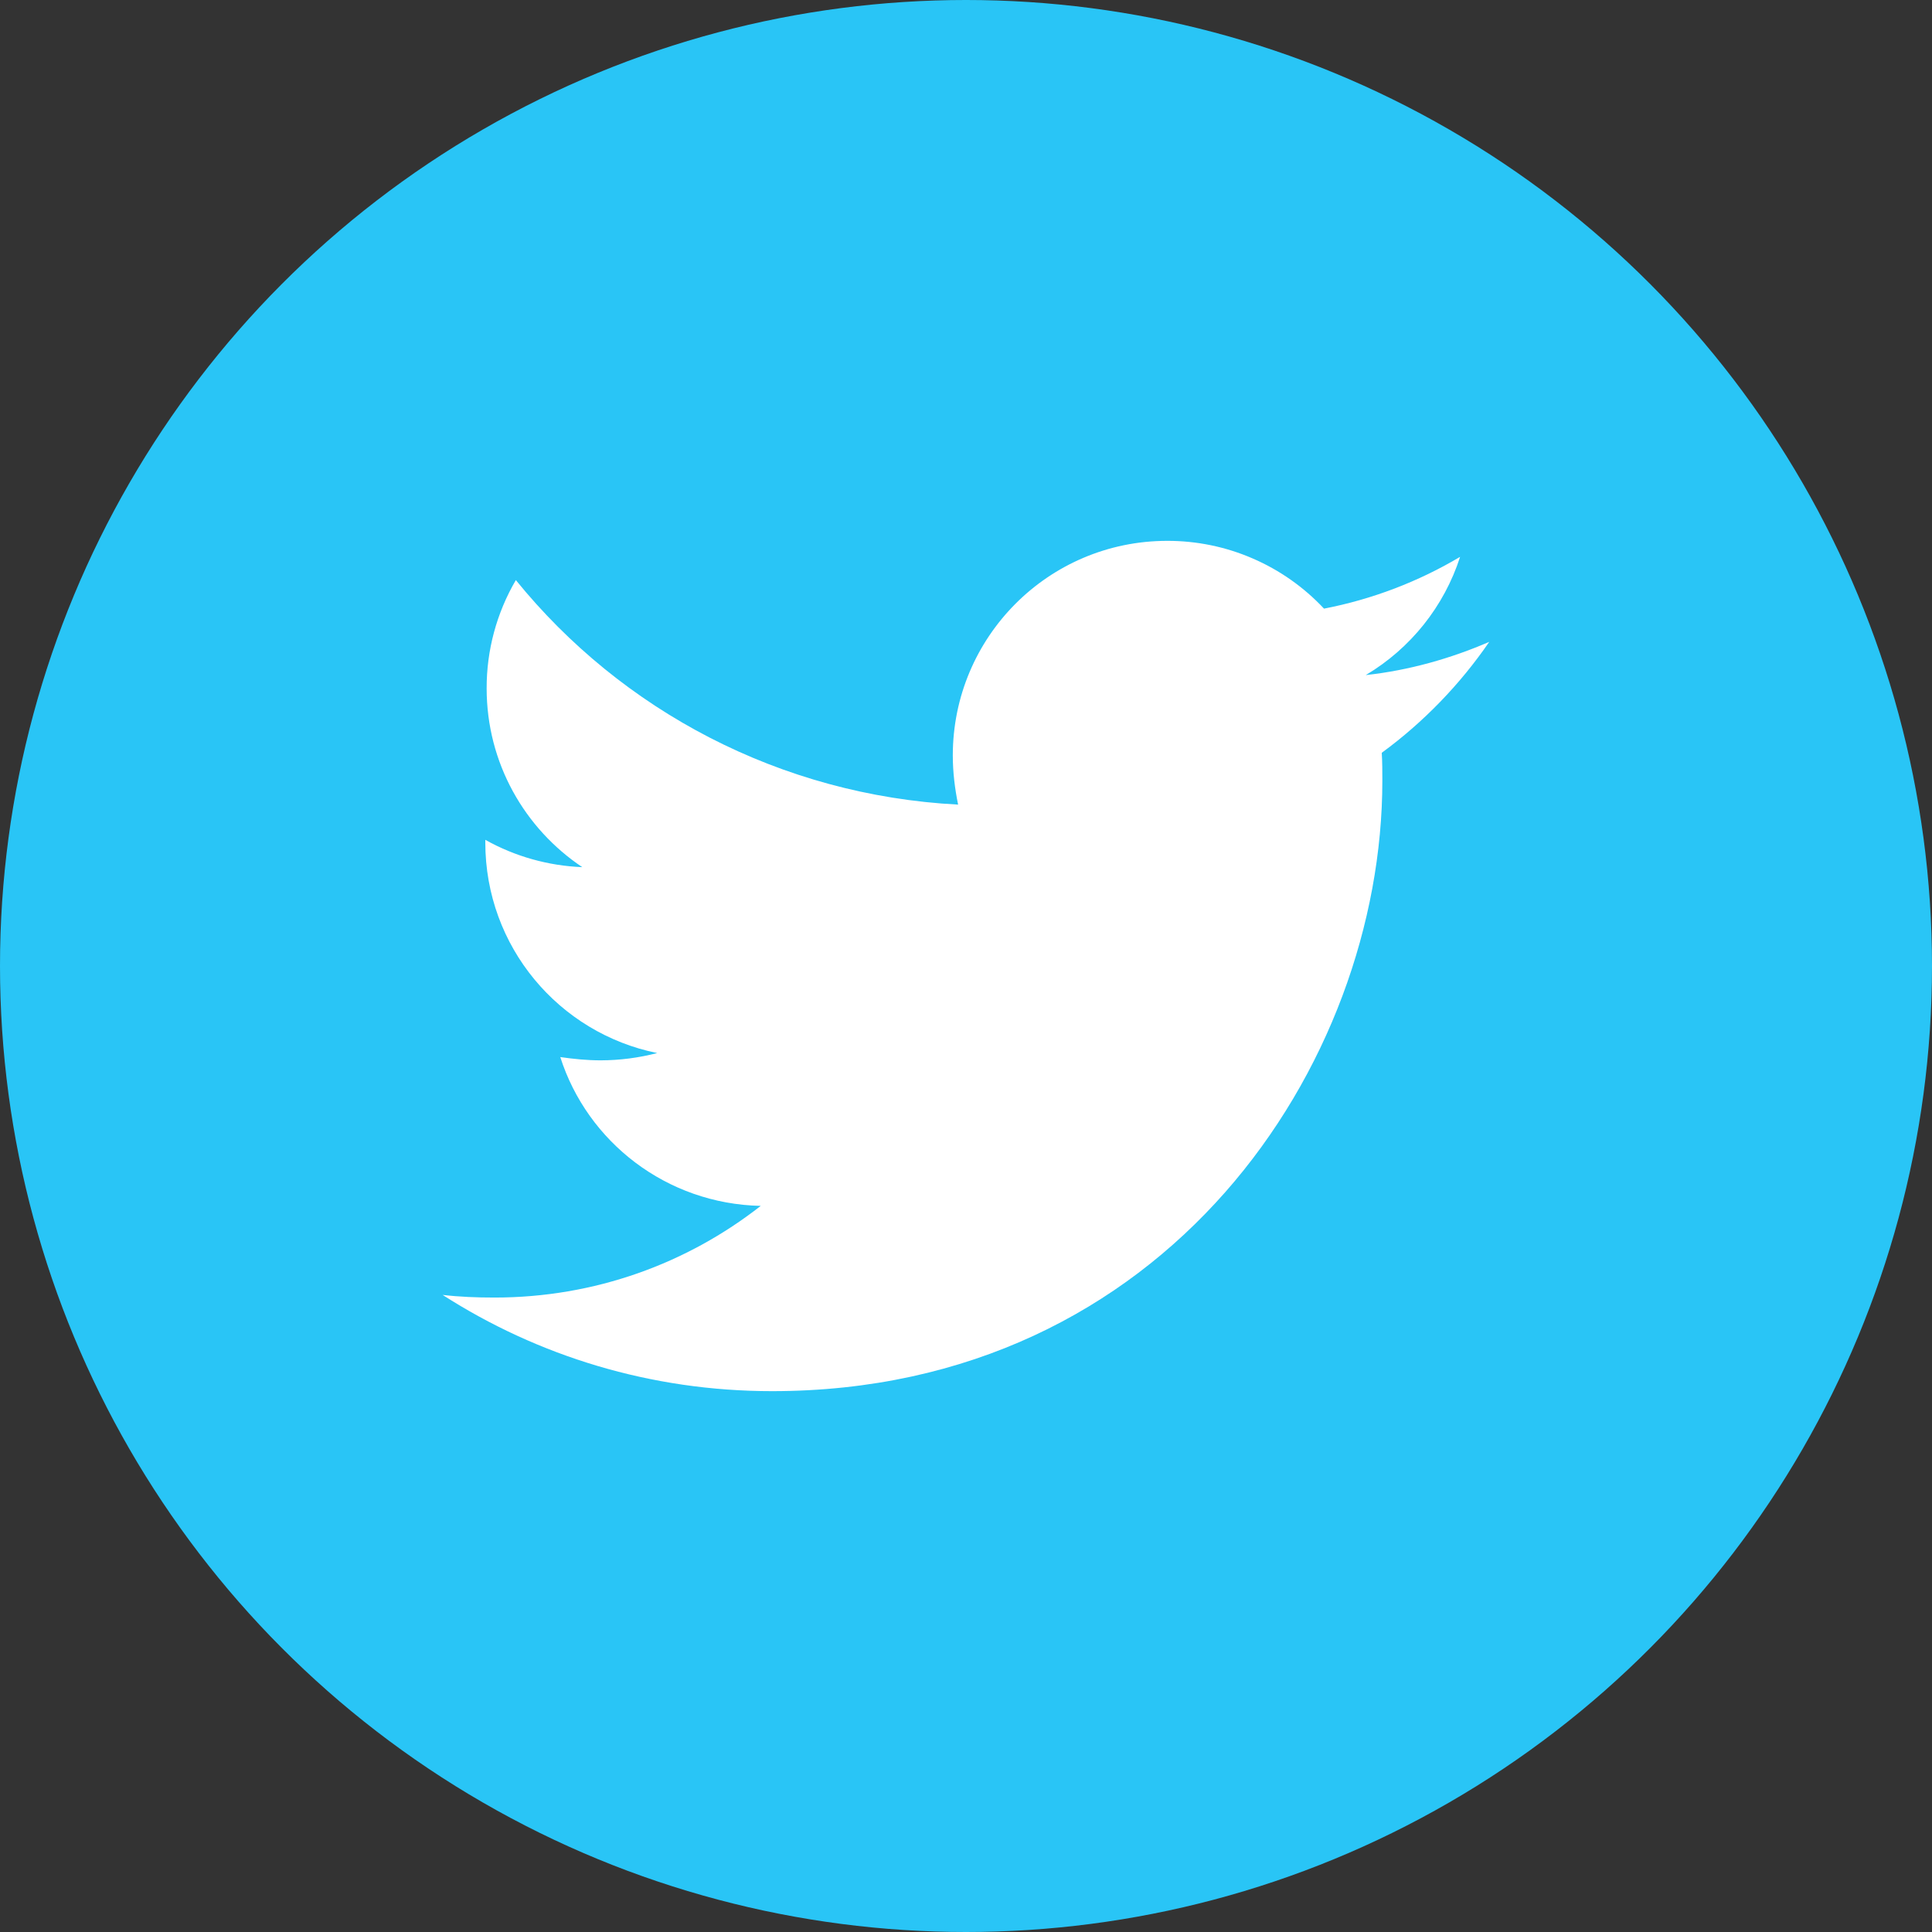
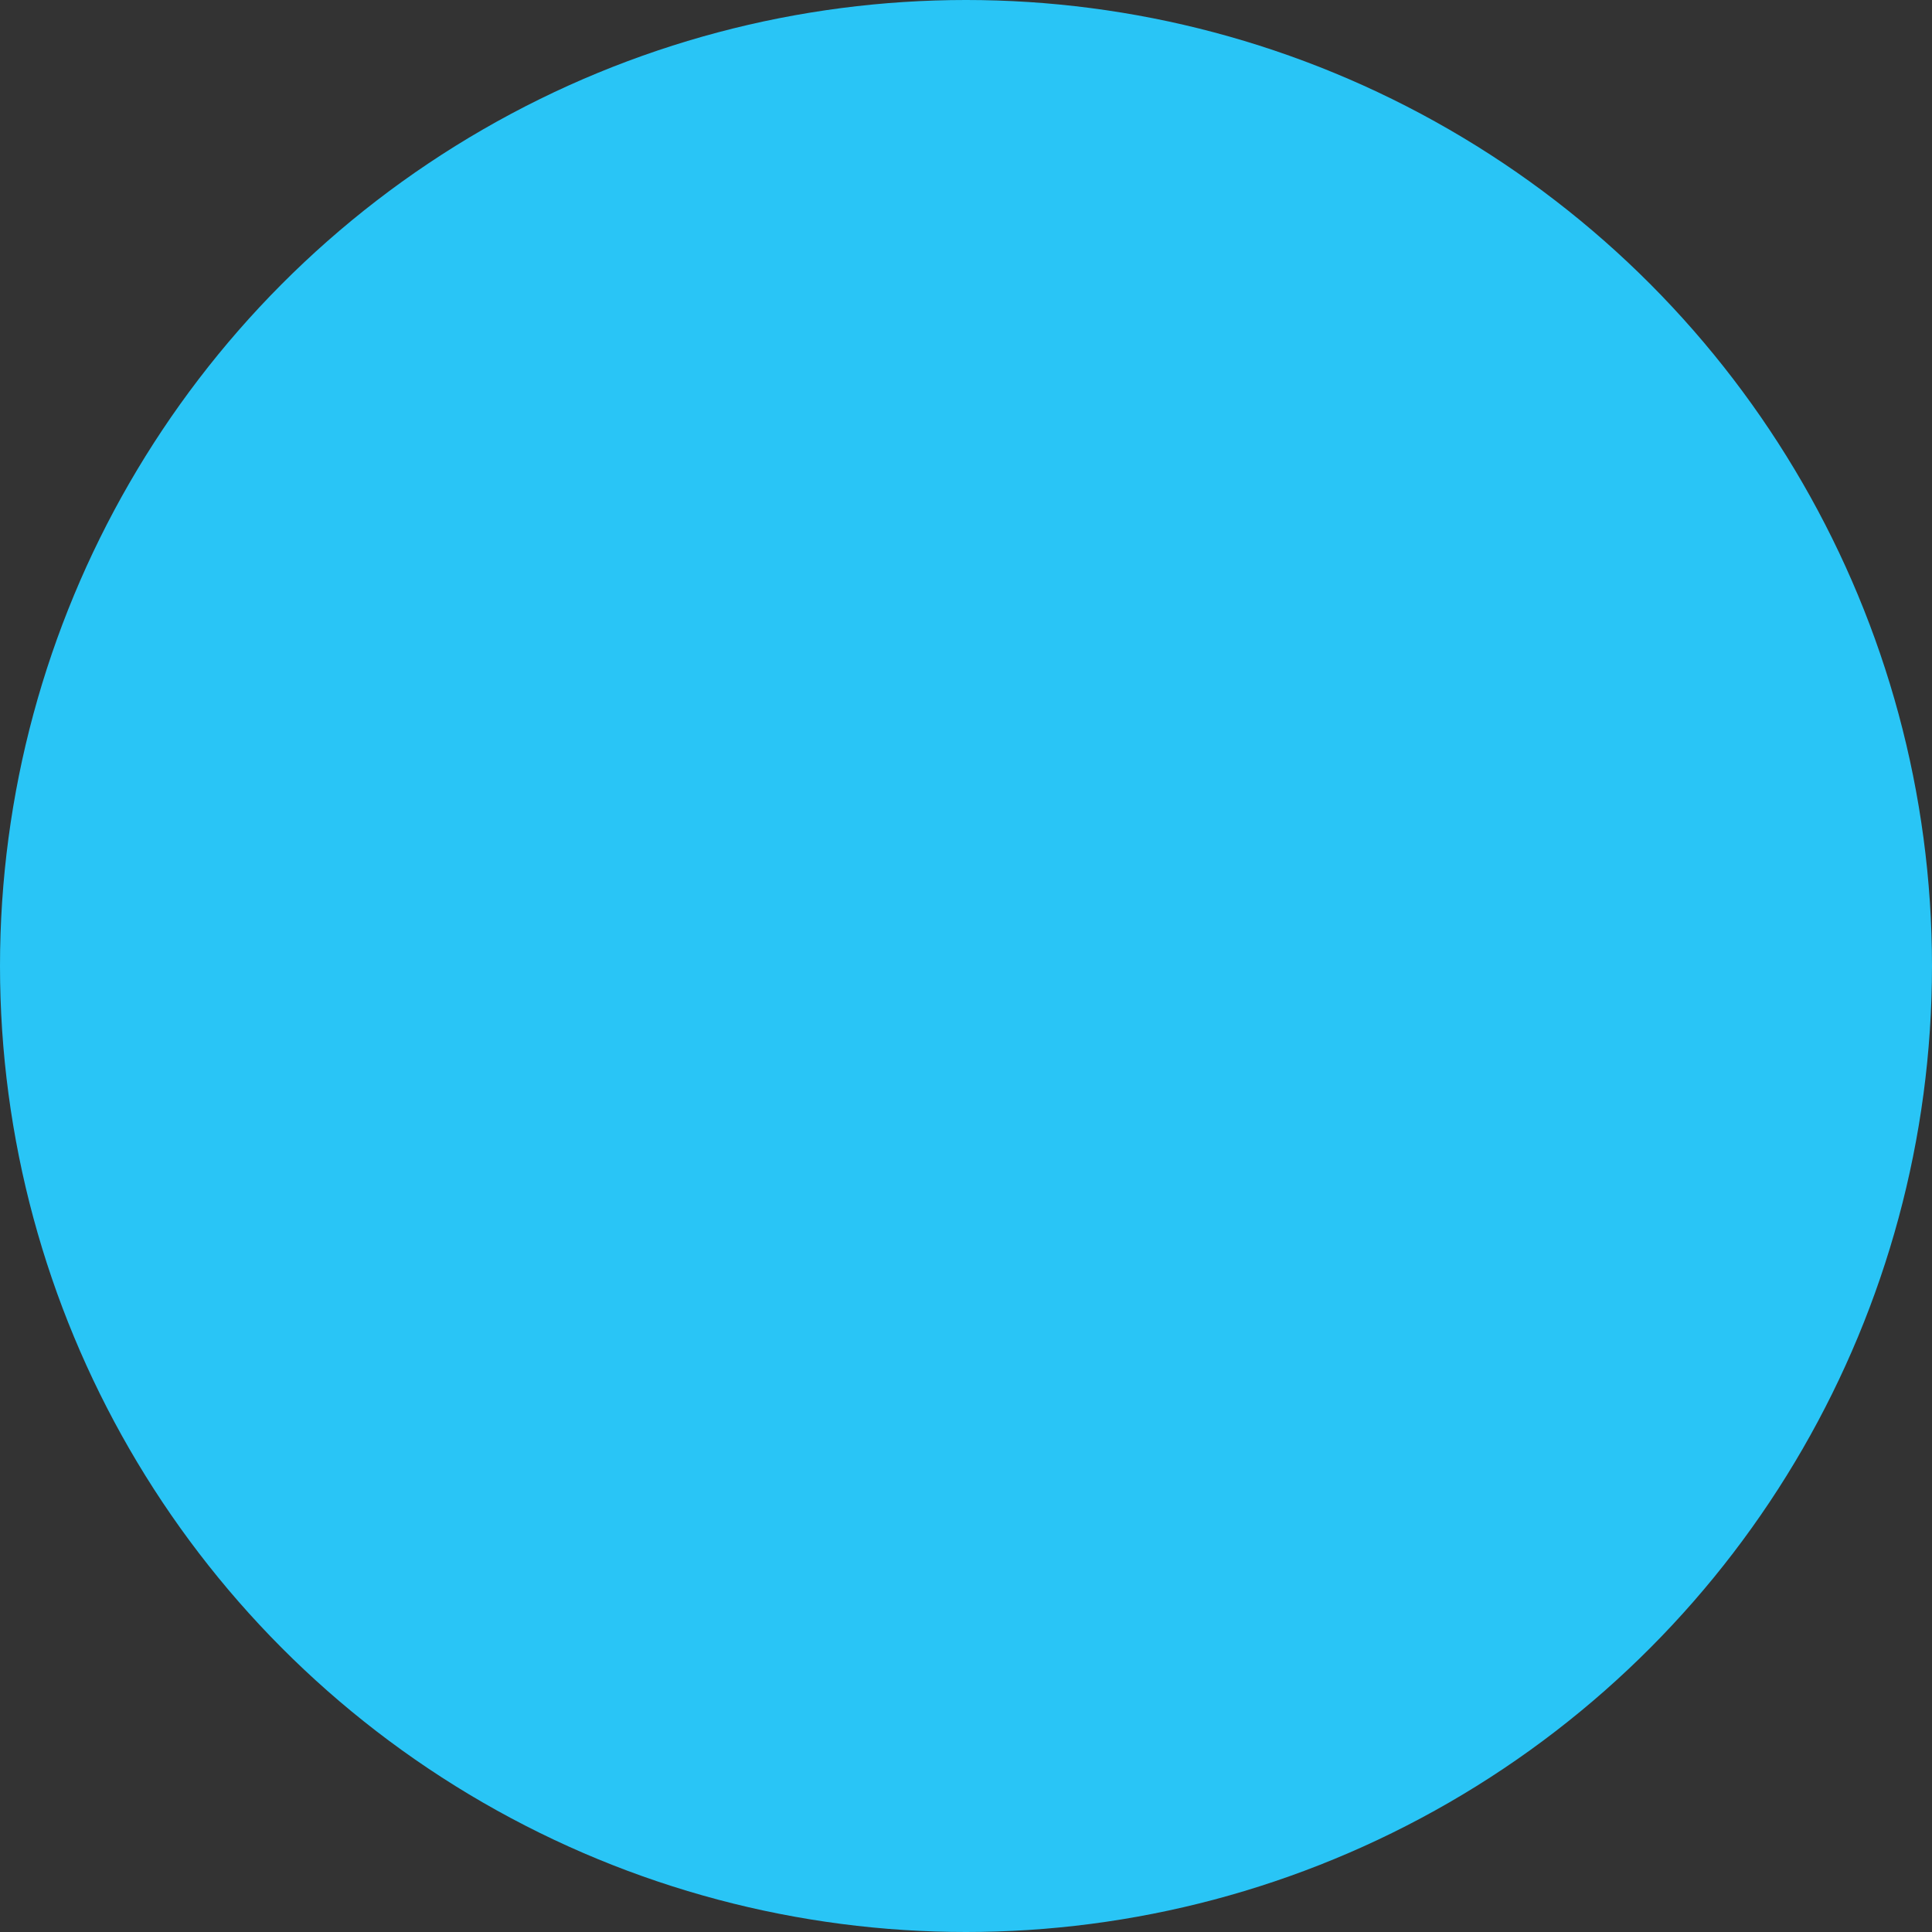
<svg xmlns="http://www.w3.org/2000/svg" width="36" height="36" viewBox="0 0 36 36" fill="none">
  <rect x="0" y="0" width="36" height="36" fill="#333333" stroke="none" />
  <circle cx="18" cy="18" r="18" fill="#29C5F6" />
-   <path d="M27.75 11.96C27.033 12.27 26.253 12.492 25.449 12.579C26.284 12.083 26.909 11.3 27.207 10.376C26.423 10.842 25.565 11.168 24.671 11.341C24.297 10.942 23.845 10.623 23.342 10.406C22.84 10.188 22.298 10.077 21.75 10.078C19.535 10.078 17.754 11.873 17.754 14.077C17.754 14.386 17.792 14.695 17.853 14.993C14.536 14.819 11.579 13.235 9.612 10.809C9.254 11.421 9.066 12.118 9.068 12.827C9.068 14.215 9.774 15.438 10.85 16.158C10.216 16.133 9.597 15.959 9.043 15.649V15.698C9.043 17.641 10.416 19.252 12.246 19.622C11.903 19.711 11.549 19.757 11.194 19.758C10.934 19.758 10.688 19.732 10.44 19.697C10.946 21.281 12.42 22.432 14.175 22.47C12.802 23.545 11.082 24.178 9.214 24.178C8.879 24.178 8.569 24.166 8.248 24.129C10.02 25.266 12.122 25.922 14.386 25.922C21.736 25.922 25.758 19.833 25.758 14.548C25.758 14.374 25.758 14.201 25.747 14.027C26.525 13.458 27.207 12.752 27.75 11.96Z" fill="white" />
</svg>